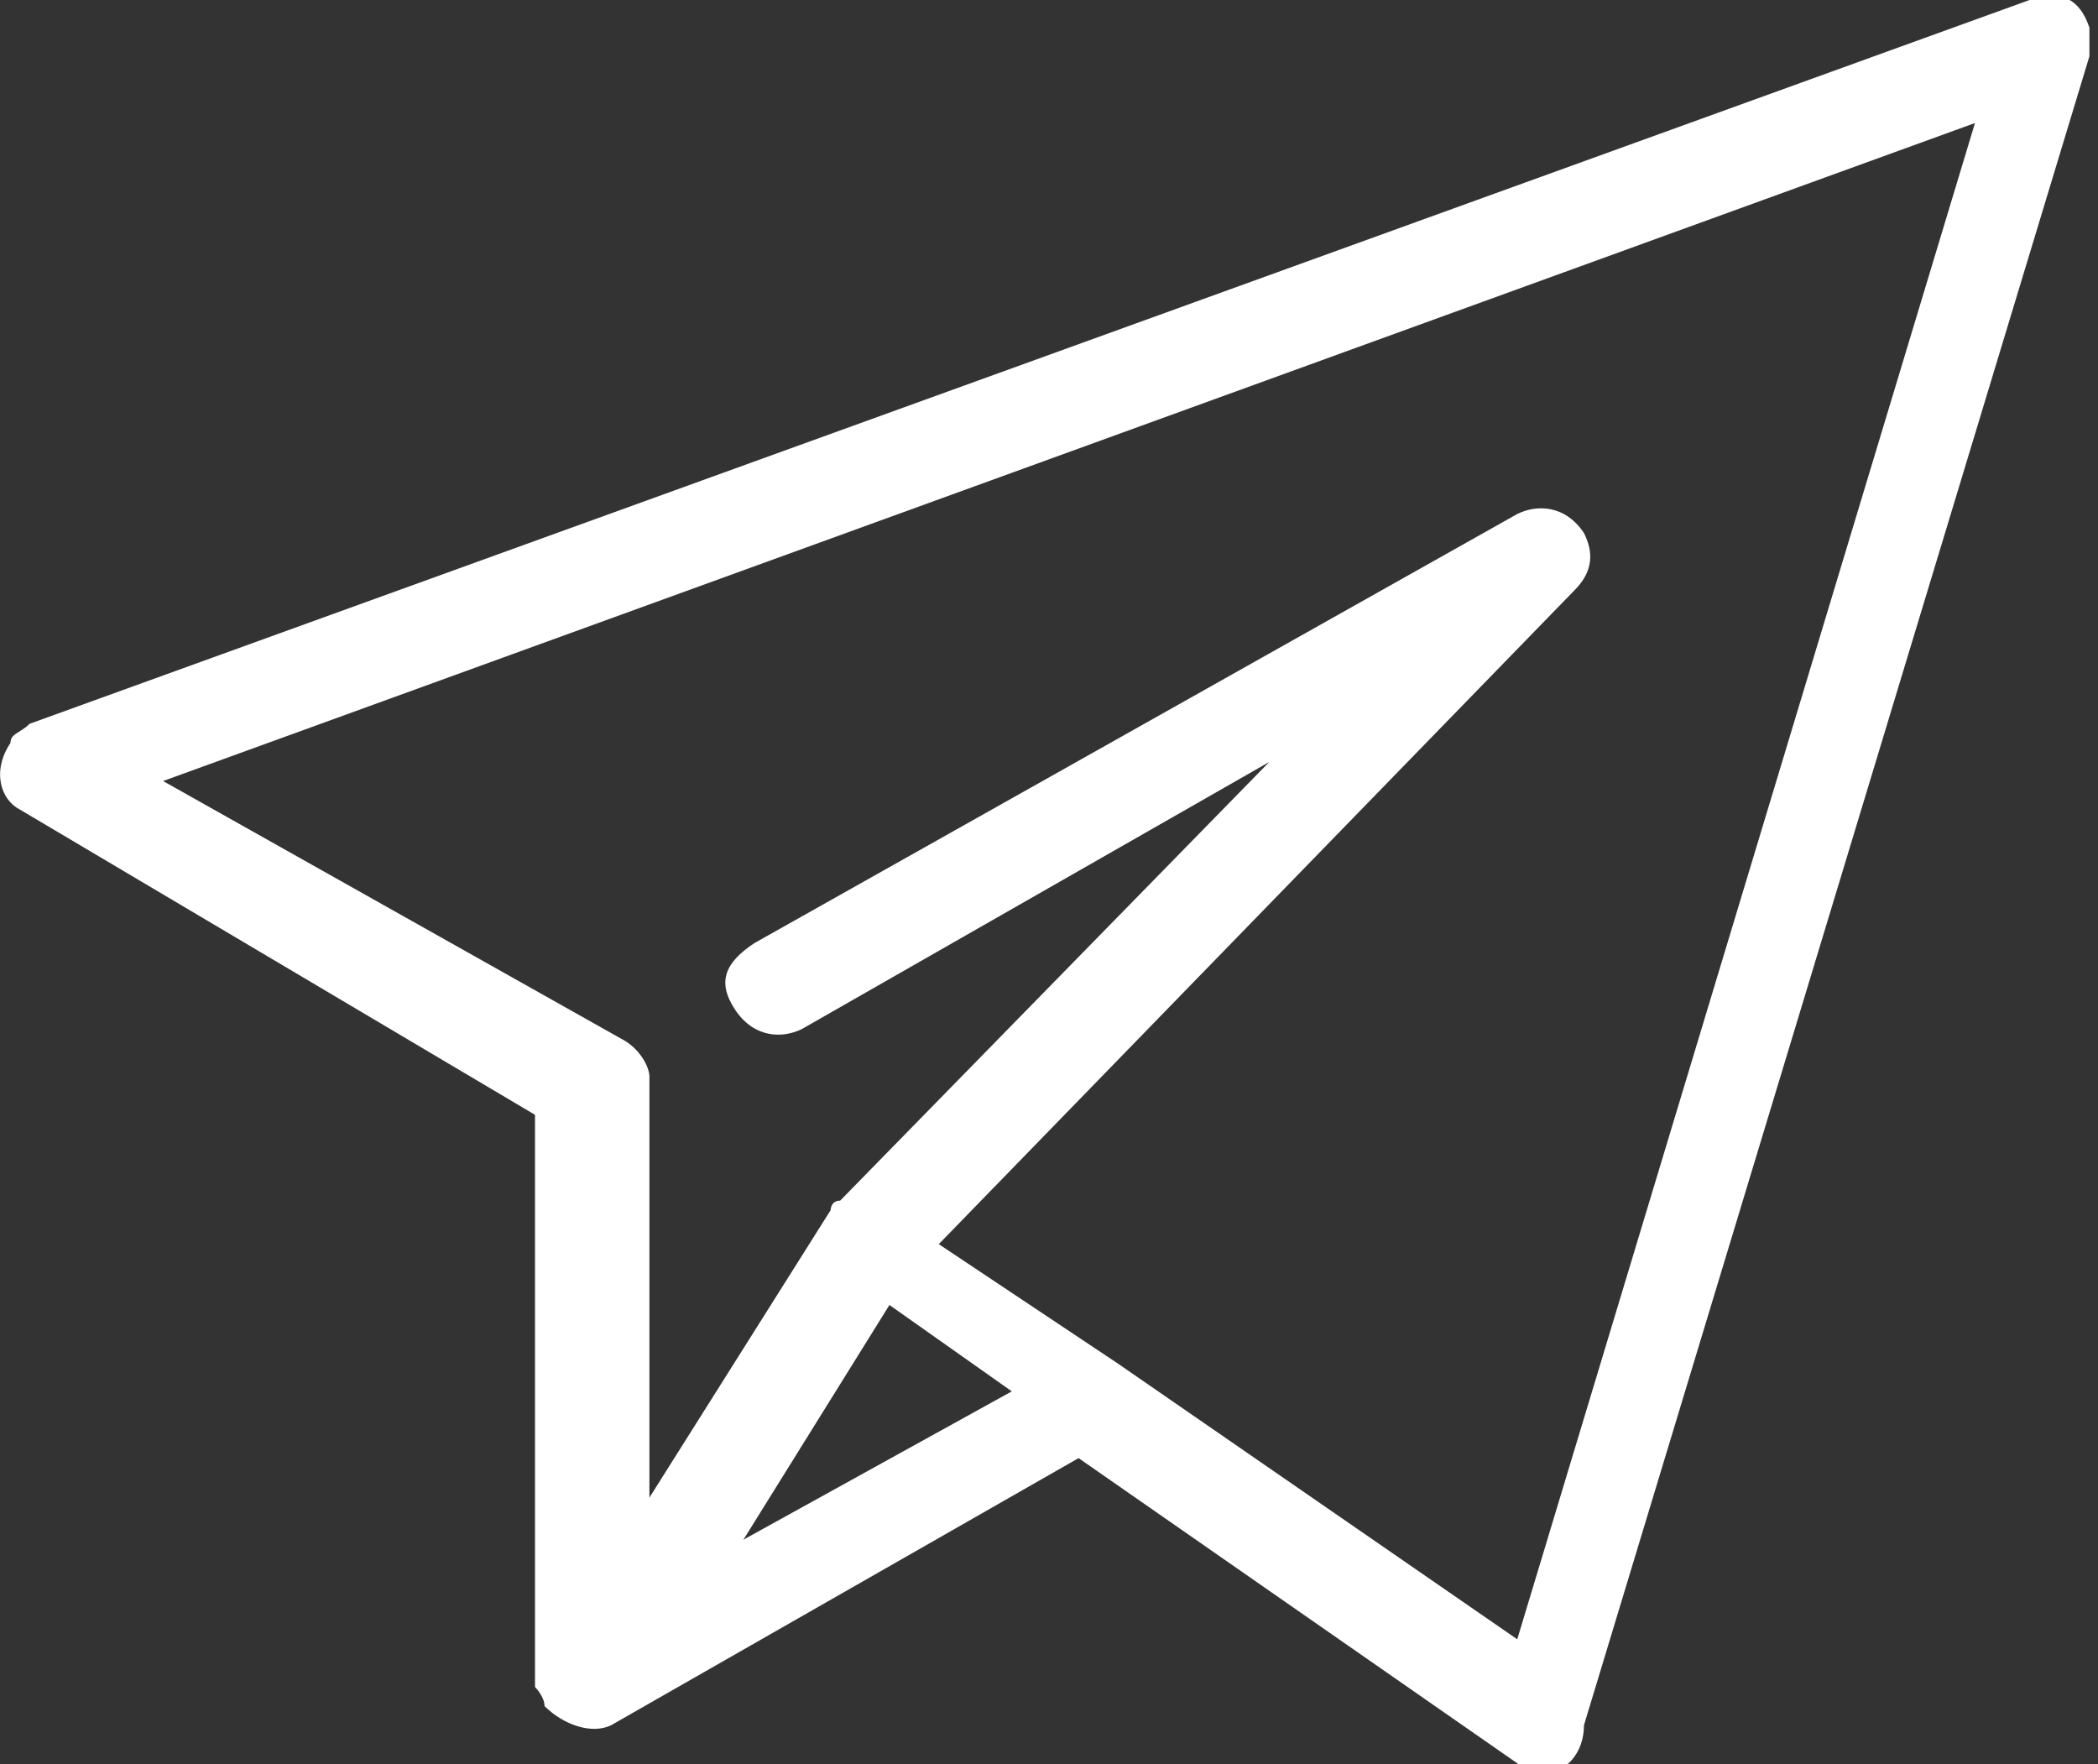
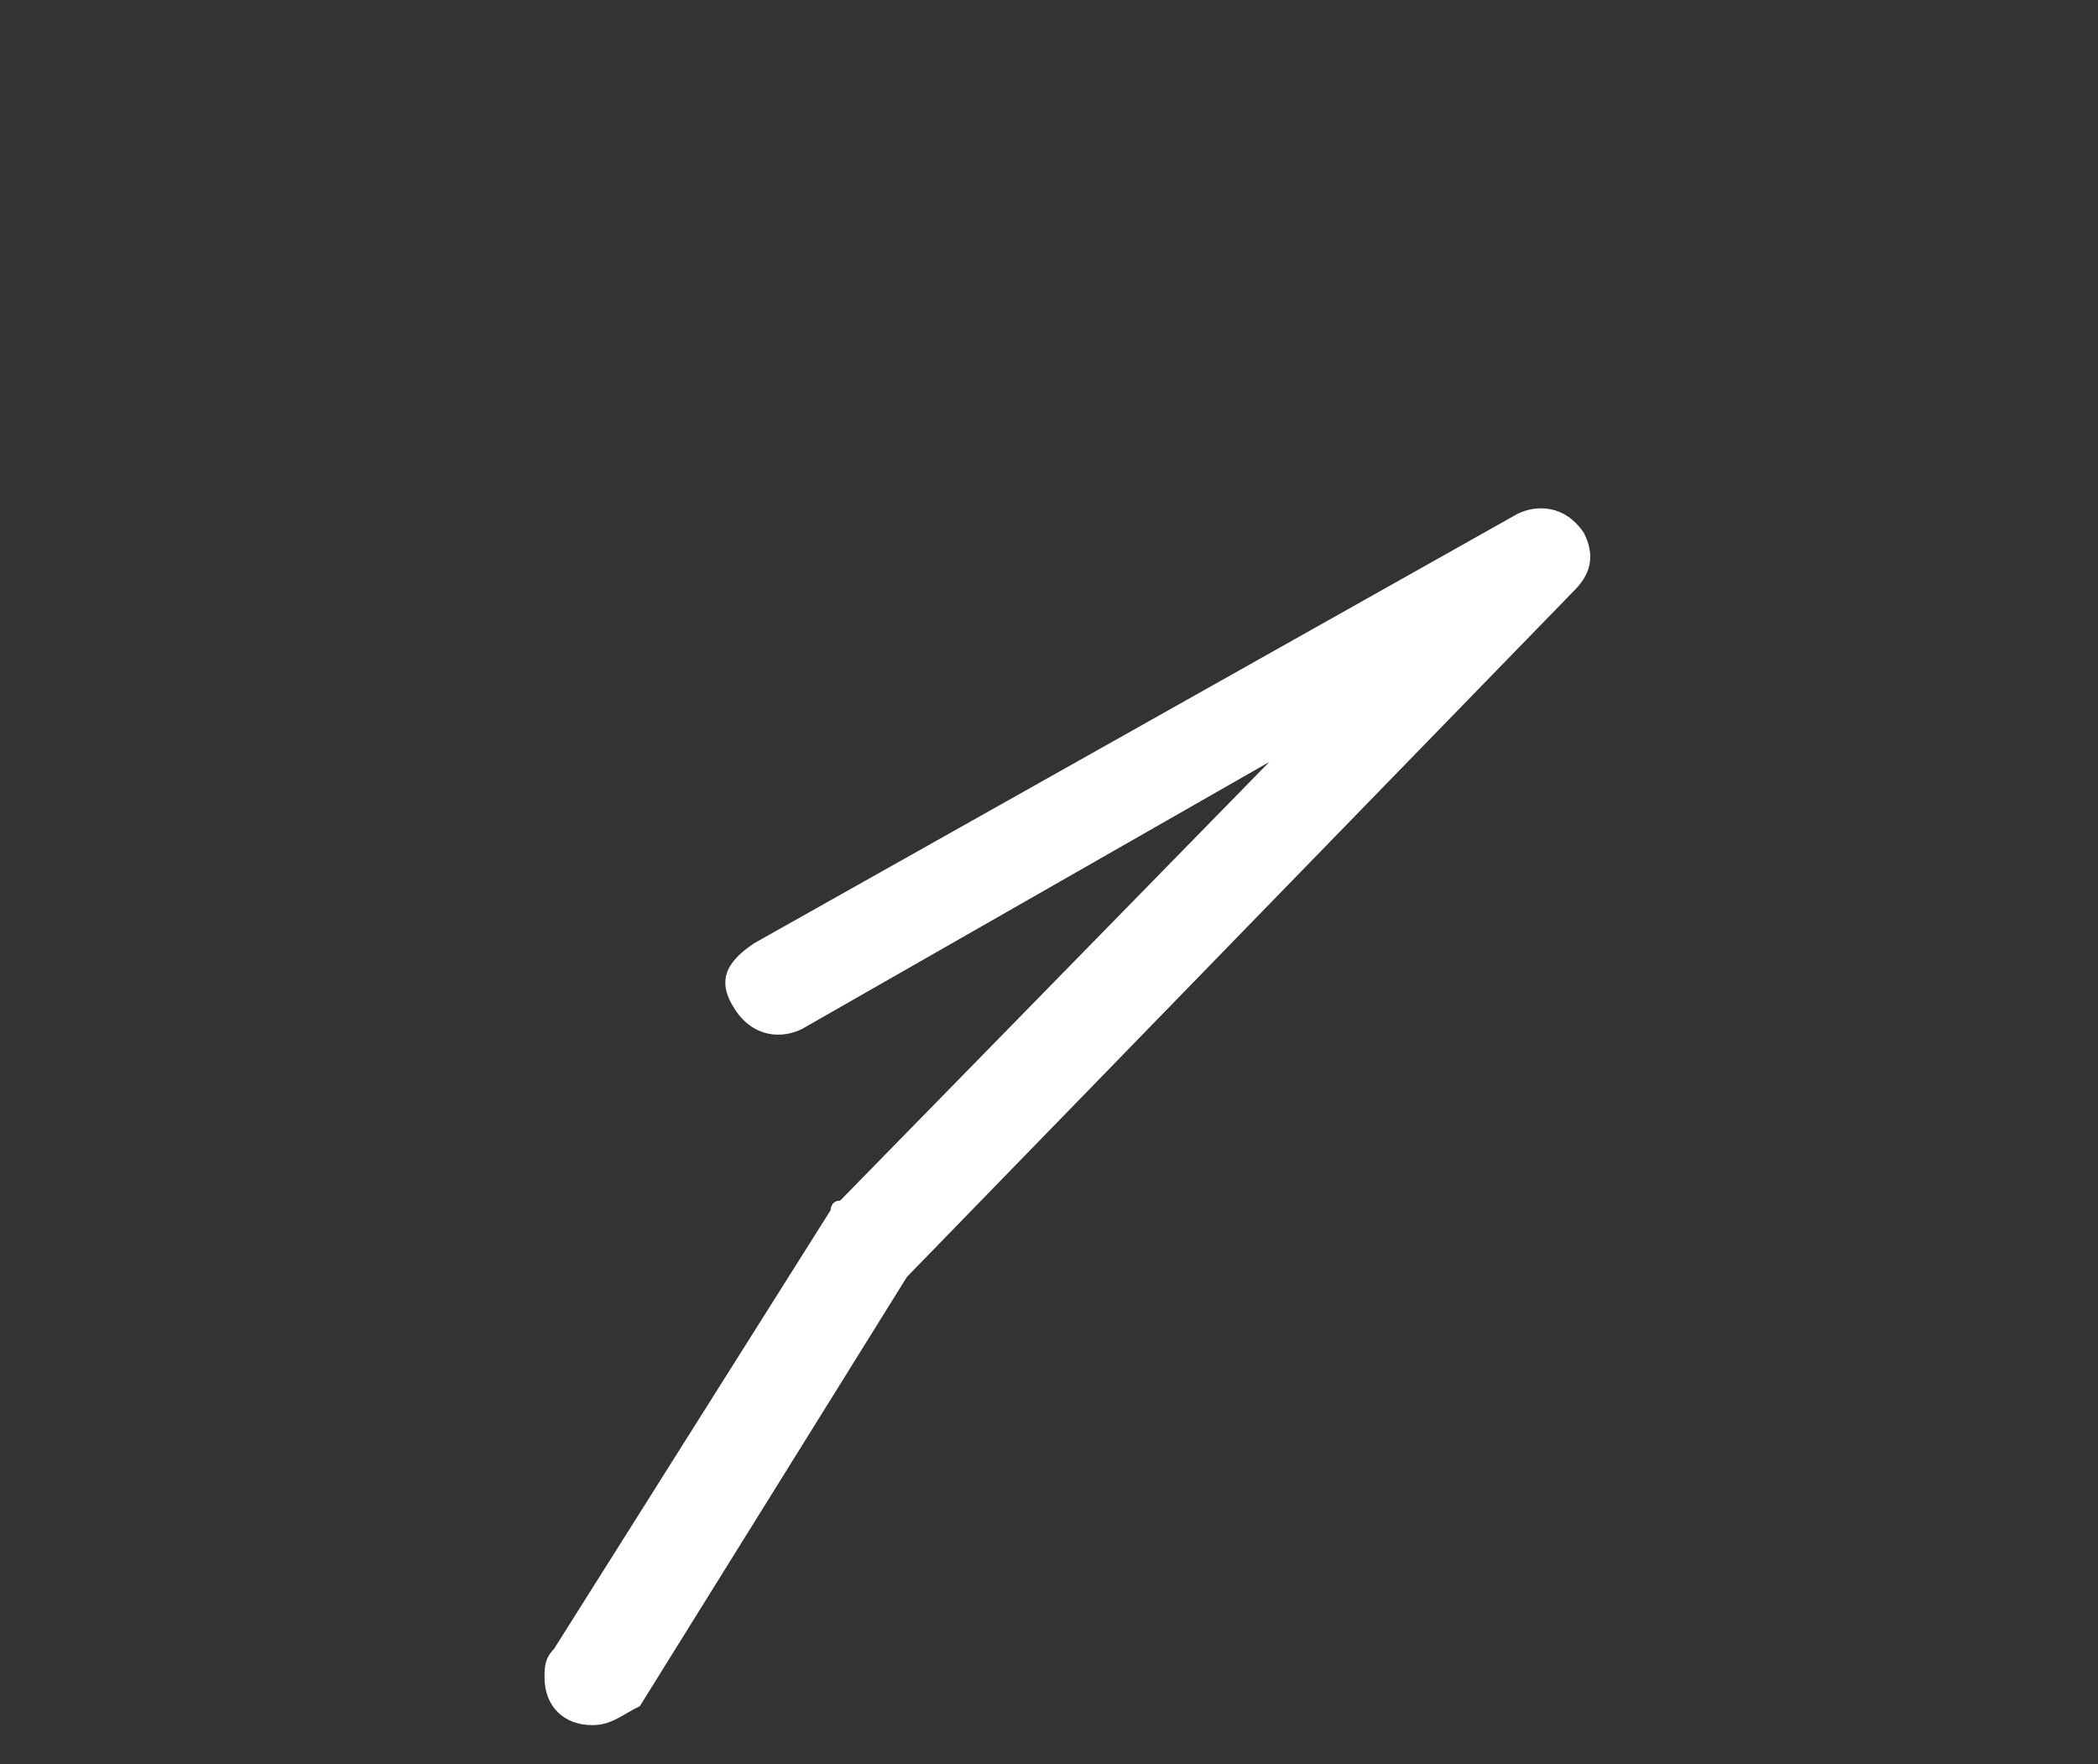
<svg xmlns="http://www.w3.org/2000/svg" version="1.1" id="レイヤー_1" x="0px" y="0px" viewBox="0 0 22 18.5" style="enable-background:new 0 0 22 18.5;" xml:space="preserve">
  <rect x="0" y="0" width="22" height="18.5" fill="#333333" stroke="none" />
  <style type="text/css">
	.st0{fill:#FFFFFF;}
</style>
  <g transform="translate(-0.69 0.69)">
    <g transform="translate(0 -1)">
-       <path class="st0" d="M16.9,18.9c-0.1,0-0.2,0-0.3-0.1l-4.6-3.2l-4.9,2.8c-0.2,0.1-0.5,0-0.7-0.2c0-0.1-0.1-0.2-0.1-0.2v-6L0.9,8.8    C0.7,8.7,0.6,8.4,0.8,8.1C0.8,8,0.9,8,1,7.9l21-7.6c0.3-0.1,0.5,0,0.6,0.3c0,0.1,0,0.2,0,0.3l-5.3,17.5    C17.3,18.7,17.1,18.9,16.9,18.9L16.9,18.9z M12.4,14.6l4.2,2.9l4.8-15.9L2.4,8.5l4.8,2.7c0.2,0.1,0.3,0.3,0.3,0.4v5.4l3.8-2.1    l-1.7-1.2c-0.2-0.2-0.3-0.5-0.1-0.7S9.8,12.8,10,13L12.4,14.6L12.4,14.6z" />
      <path class="st0" d="M6.9,18.4c-0.3,0-0.5-0.2-0.5-0.5c0-0.1,0-0.2,0.1-0.3l2.9-4.6c0,0,0-0.1,0.1-0.1L14,8.3l-4.9,2.8    c-0.2,0.1-0.5,0.1-0.7-0.2s-0.1-0.5,0.2-0.7l8-4.5c0.2-0.1,0.5-0.1,0.7,0.2c0.1,0.2,0.1,0.4-0.1,0.6l-7,7.2l-2.8,4.5    C7.2,18.3,7.1,18.4,6.9,18.4z" />
    </g>
  </g>
</svg>